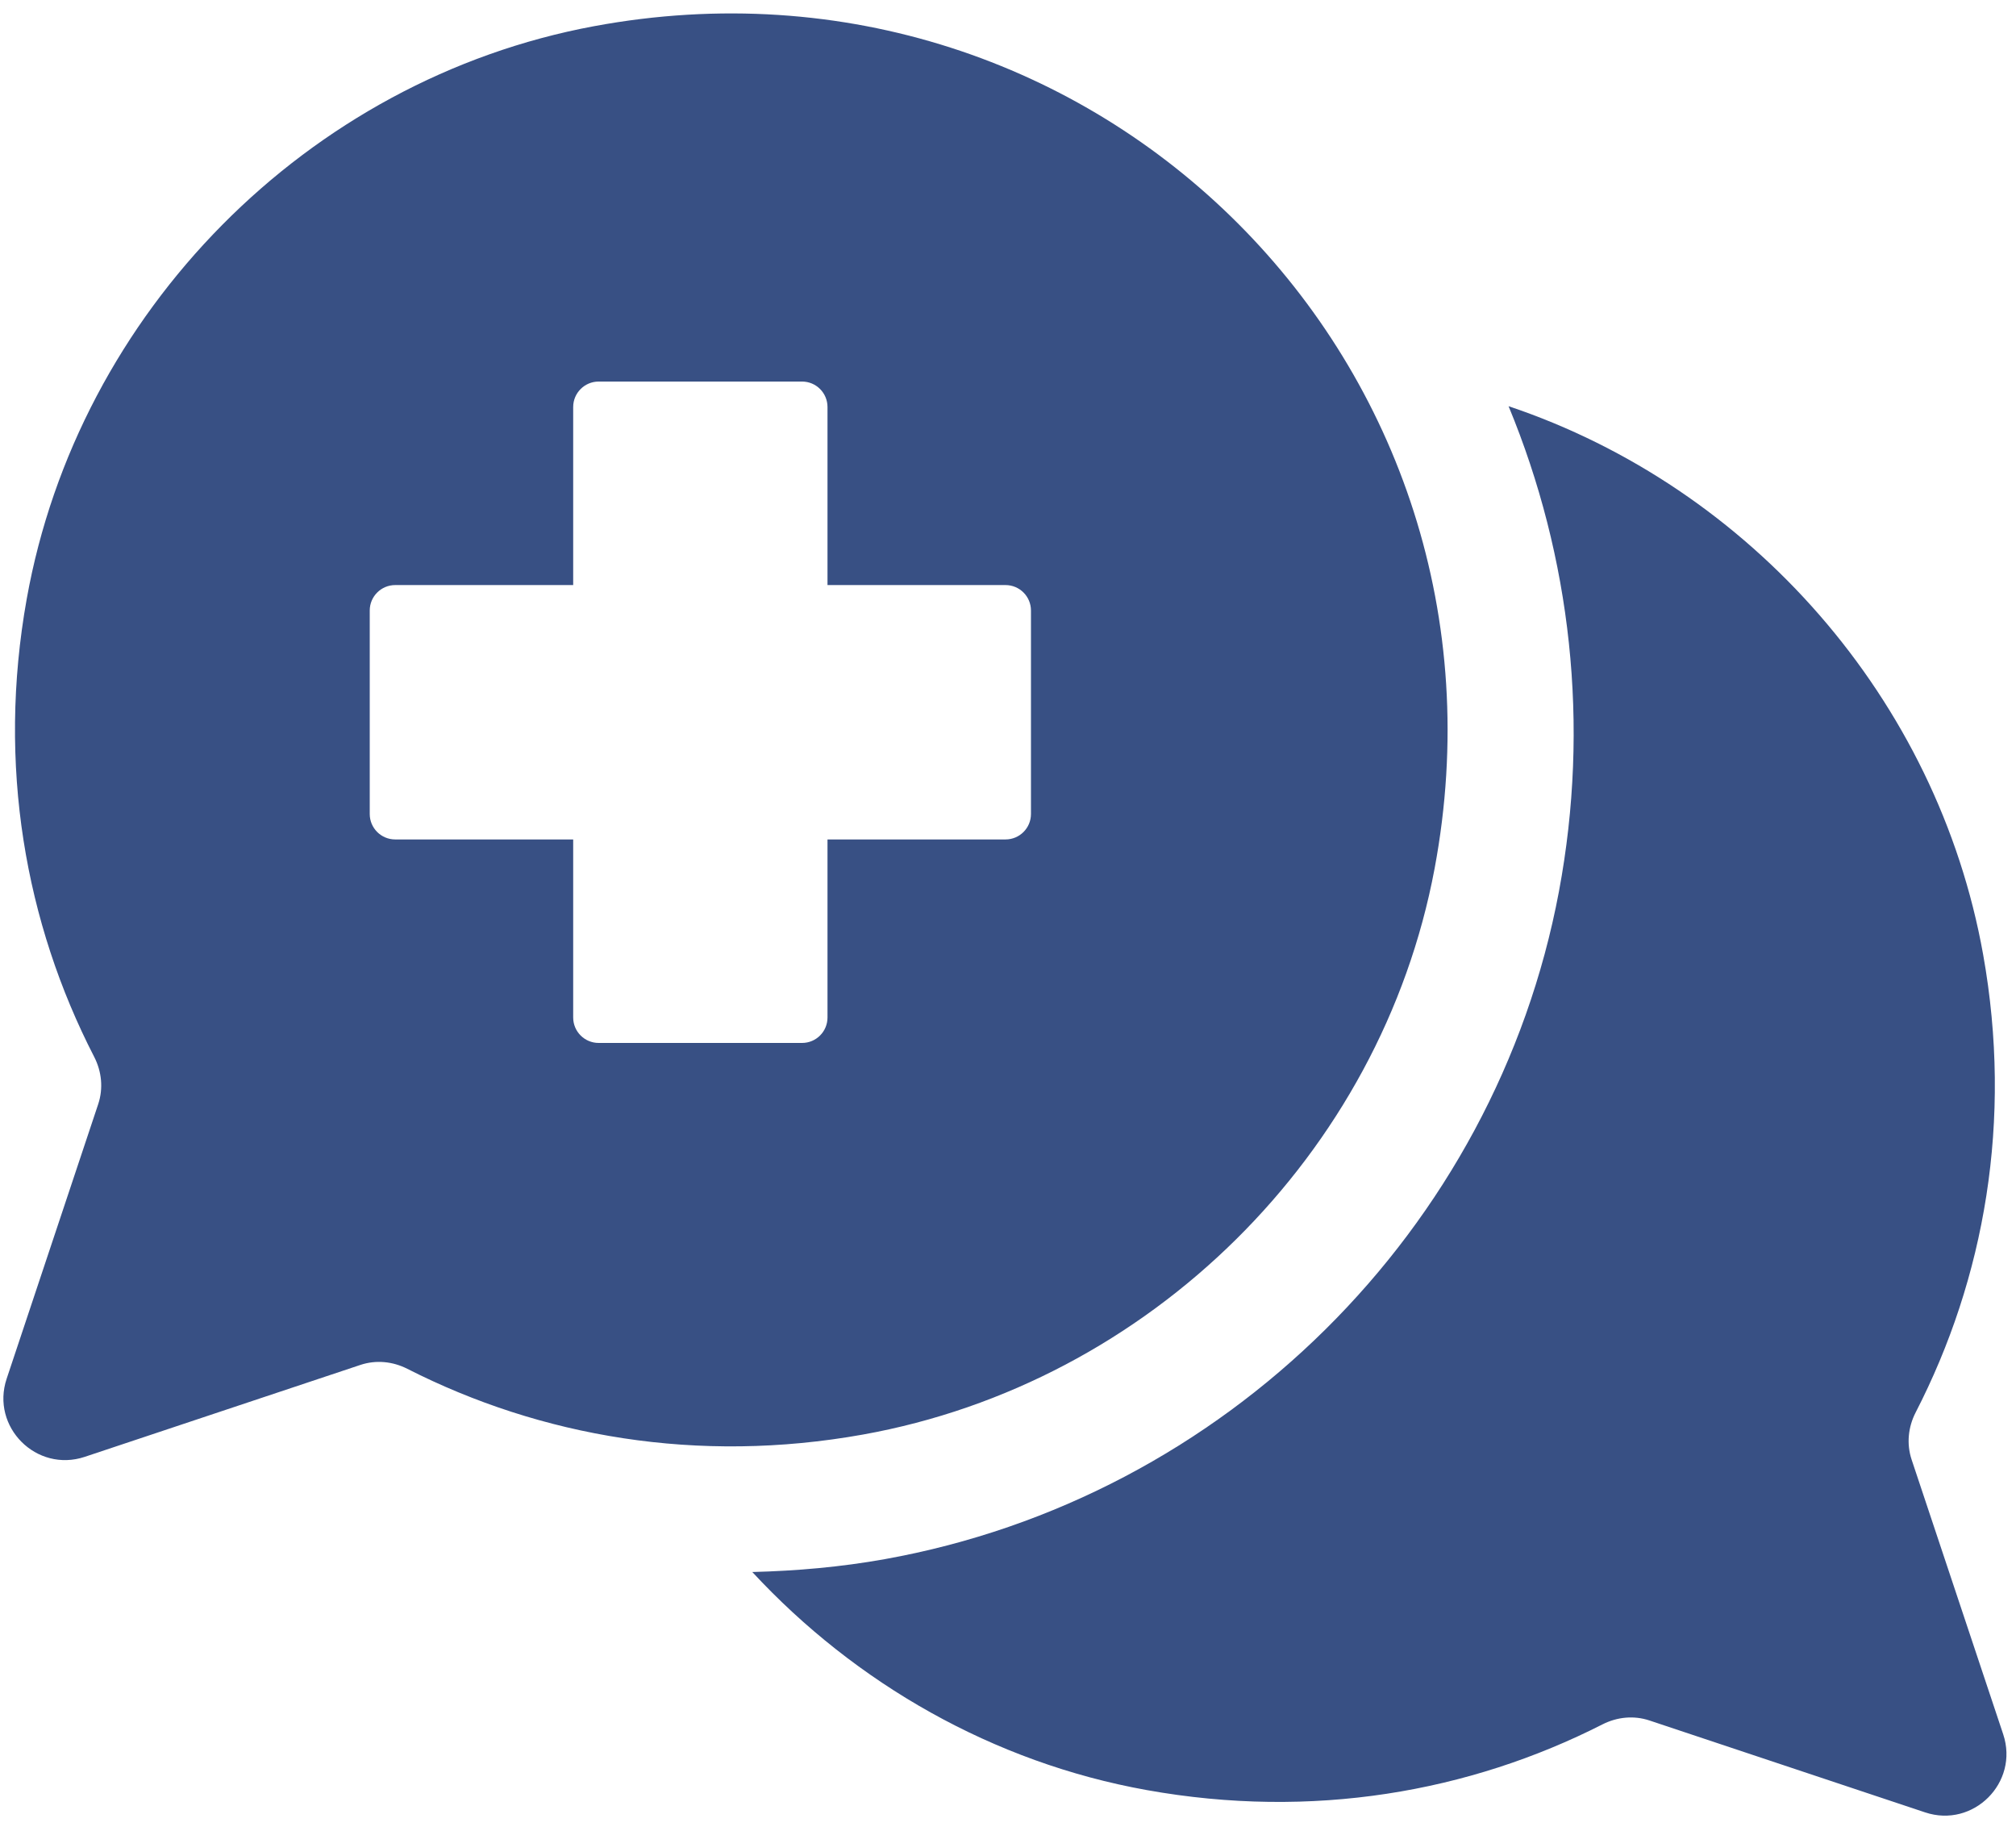
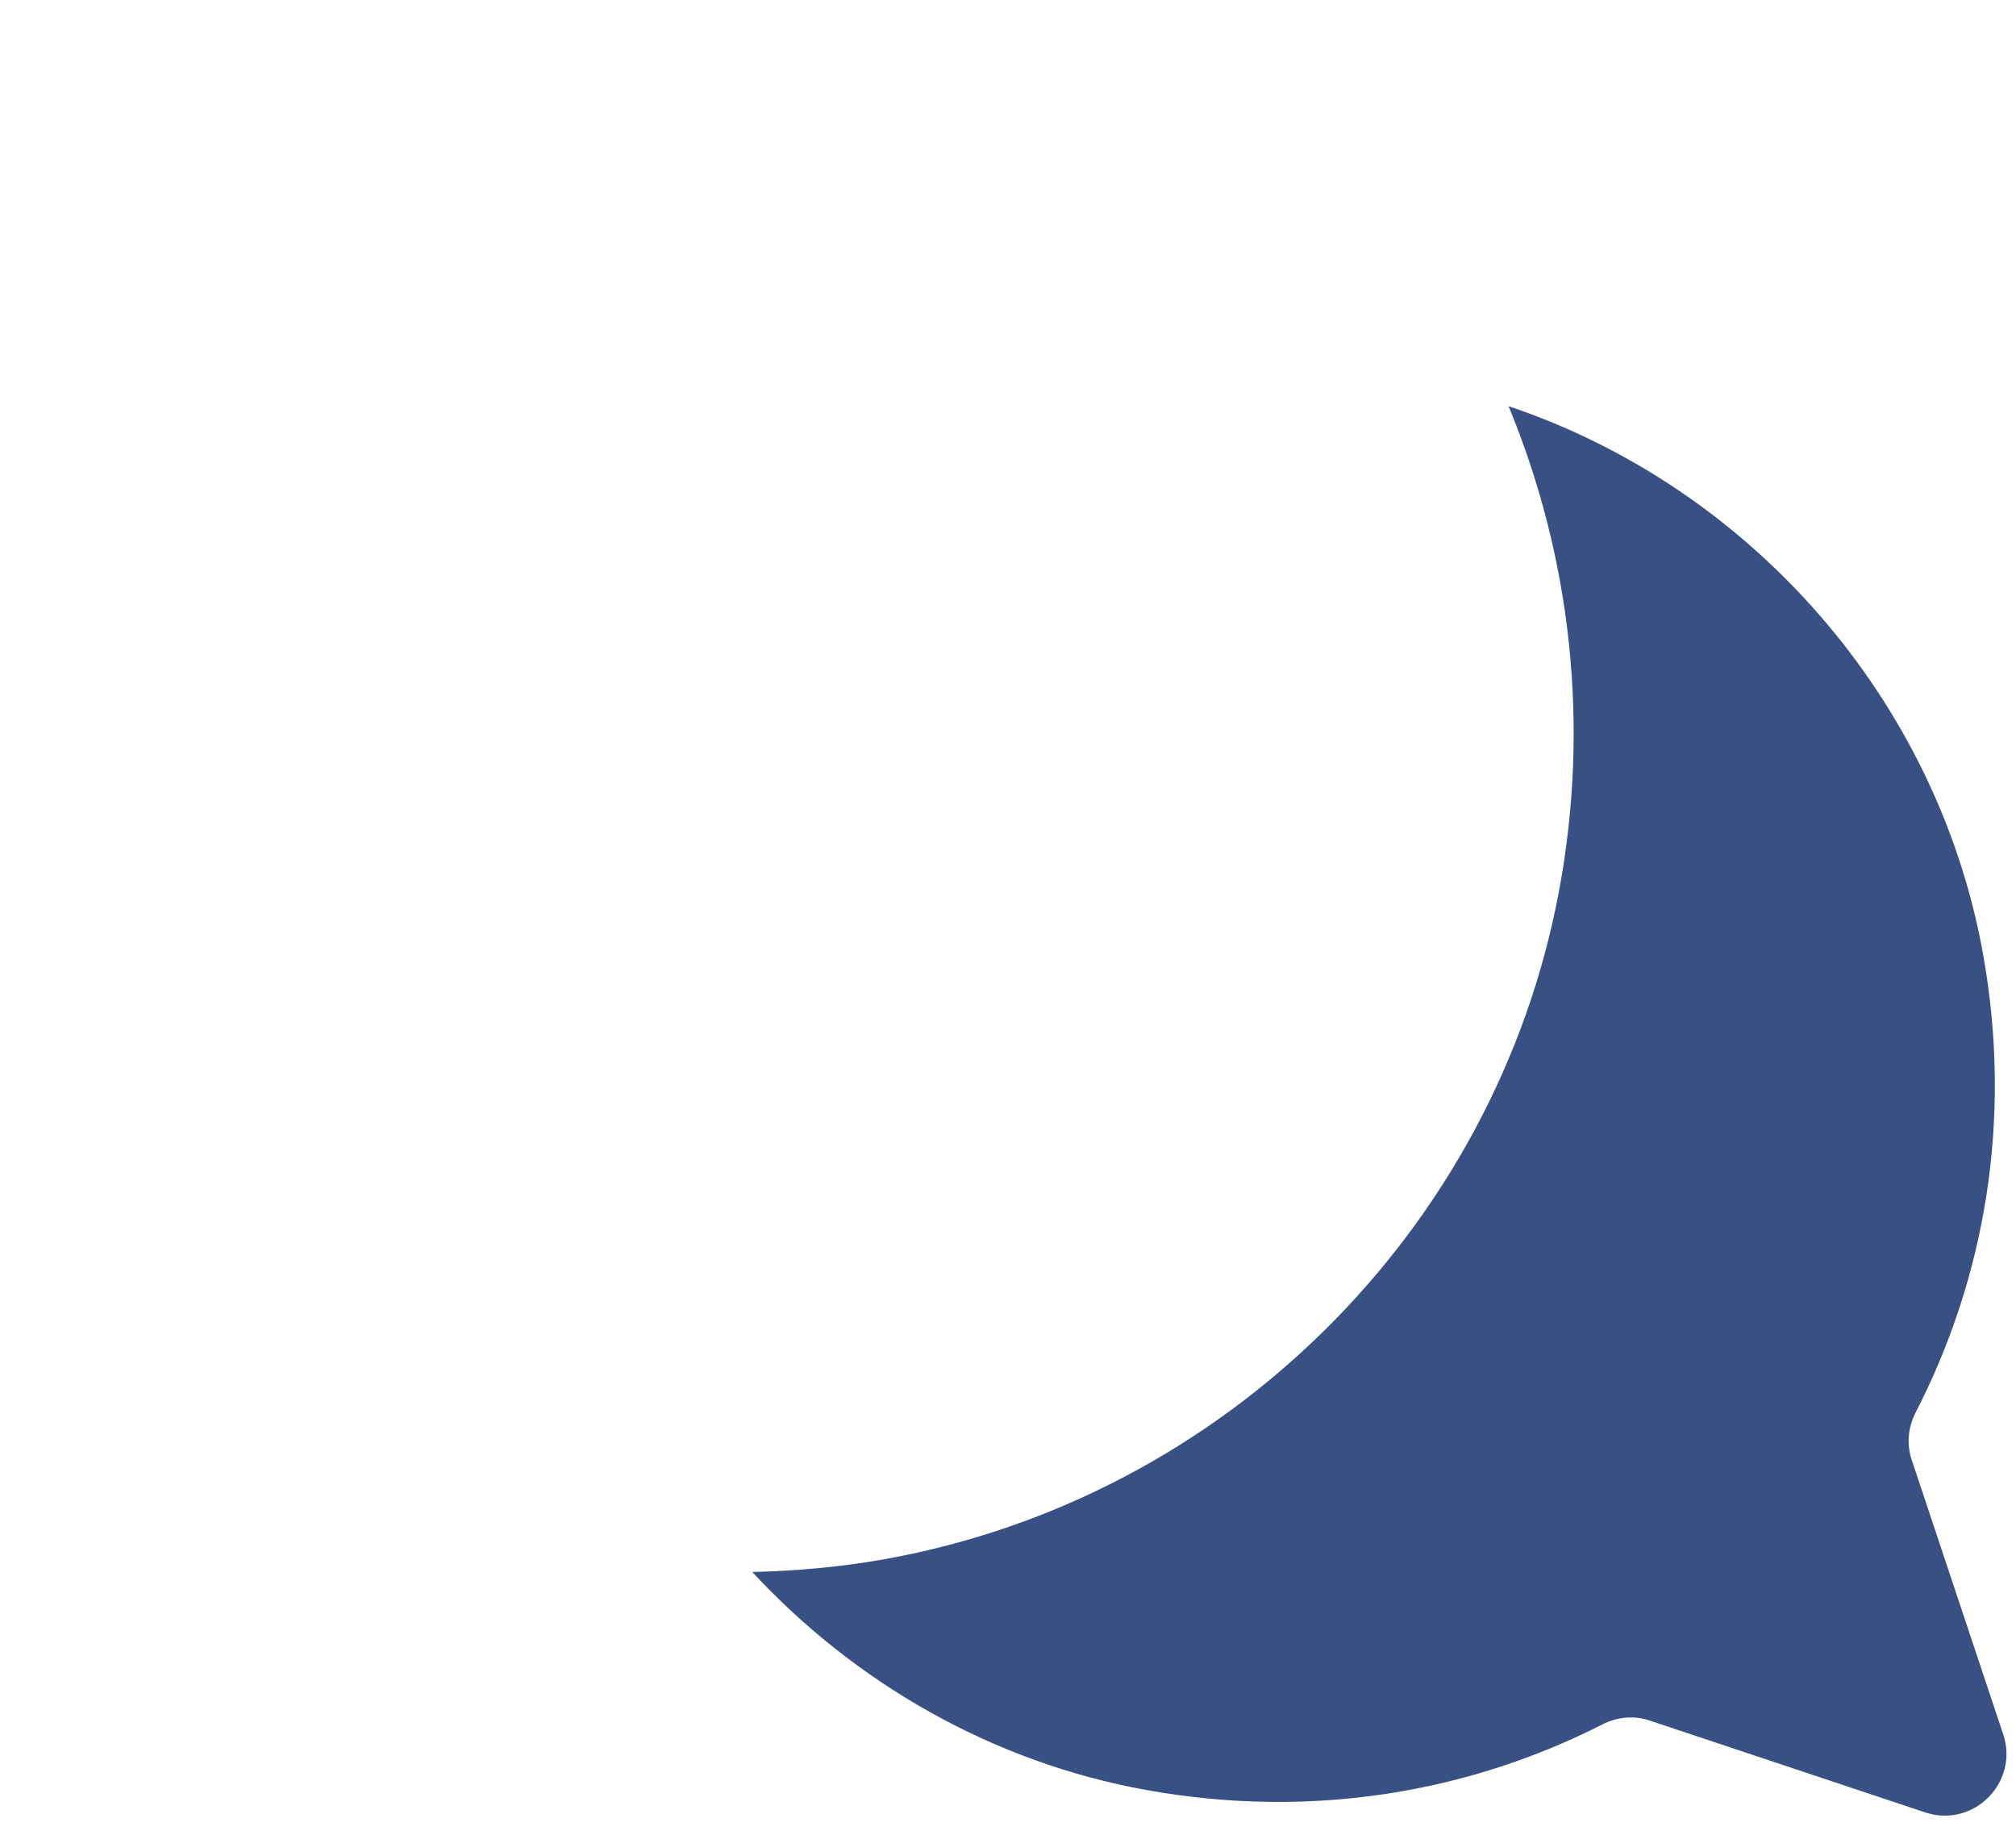
<svg xmlns="http://www.w3.org/2000/svg" width="100%" height="100%" viewBox="0 0 435 395" version="1.1" xml:space="preserve" style="fill-rule:evenodd;clip-rule:evenodd;stroke-linejoin:round;stroke-miterlimit:2;">
  <g id="layer1" transform="matrix(1,0,0,1,-85,-211)">
    <g id="g997" transform="matrix(0.353,0,0,-0.353,517.237,585.111)">
      <path id="path999" d="M0,0L-55.99,167.871C-59.151,177.432 -58.113,187.73 -53.495,196.699C-11.449,278.399 5.919,374.859 -12.266,476.527C-40.167,632.384 -154.301,761.907 -302.343,811.576C-264.149,719.323 -252.488,616.751 -271.556,515.01C-310.354,308.217 -475.943,144.249 -683.62,107.011C-710.515,102.183 -737.66,99.828 -764.626,99.15C-701.529,31.093 -617.372,-17.289 -523.431,-34.123C-422.388,-52.251 -326.384,-35.371 -244.928,6.043C-235.97,10.582 -225.771,11.602 -216.235,8.427L-47.727,-47.741C-18.249,-57.577 9.833,-29.509 0,0" style="fill:rgb(56,80,132);fill-rule:nonzero;" />
    </g>
    <g id="g1001" transform="matrix(0.353,0,0,-0.353,307.455,386.596)">
-       <path id="path1003" d="M0,0C0,-8.592 -6.959,-15.545 -15.545,-15.545L-124.37,-15.545L-124.37,-124.362C-124.37,-132.951 -131.318,-139.904 -139.91,-139.904L-264.271,-139.904C-272.829,-139.904 -279.819,-132.951 -279.819,-124.362L-279.819,-15.545L-388.627,-15.545C-397.193,-15.545 -404.178,-8.592 -404.178,-0L-404.178,124.362C-404.178,132.939 -397.193,139.904 -388.627,139.904L-279.819,139.904L-279.819,248.72C-279.819,257.298 -272.829,264.268 -264.271,264.268L-139.91,264.268C-131.318,264.268 -124.37,257.298 -124.37,248.72L-124.37,139.904L-15.545,139.904C-6.959,139.904 0,132.939 0,124.362L0,0ZM-267.185,481.414C-442.219,448.894 -582.489,306.68 -613.851,131.437C-632.038,29.769 -614.676,-66.691 -572.618,-148.391C-568.006,-157.363 -566.974,-167.655 -570.129,-177.219L-626.114,-345.09C-635.958,-374.598 -607.87,-402.667 -578.356,-392.831L-409.887,-336.66C-400.346,-333.49 -390.144,-334.505 -381.192,-339.046C-299.735,-380.458 -203.732,-397.341 -102.688,-379.213C72.136,-347.865 213.982,-207.961 246.713,-33.384C304.336,274.119 40.255,538.537 -267.185,481.414" style="fill:rgb(56,80,132);fill-rule:nonzero;" />
-     </g>
+       </g>
  </g>
</svg>